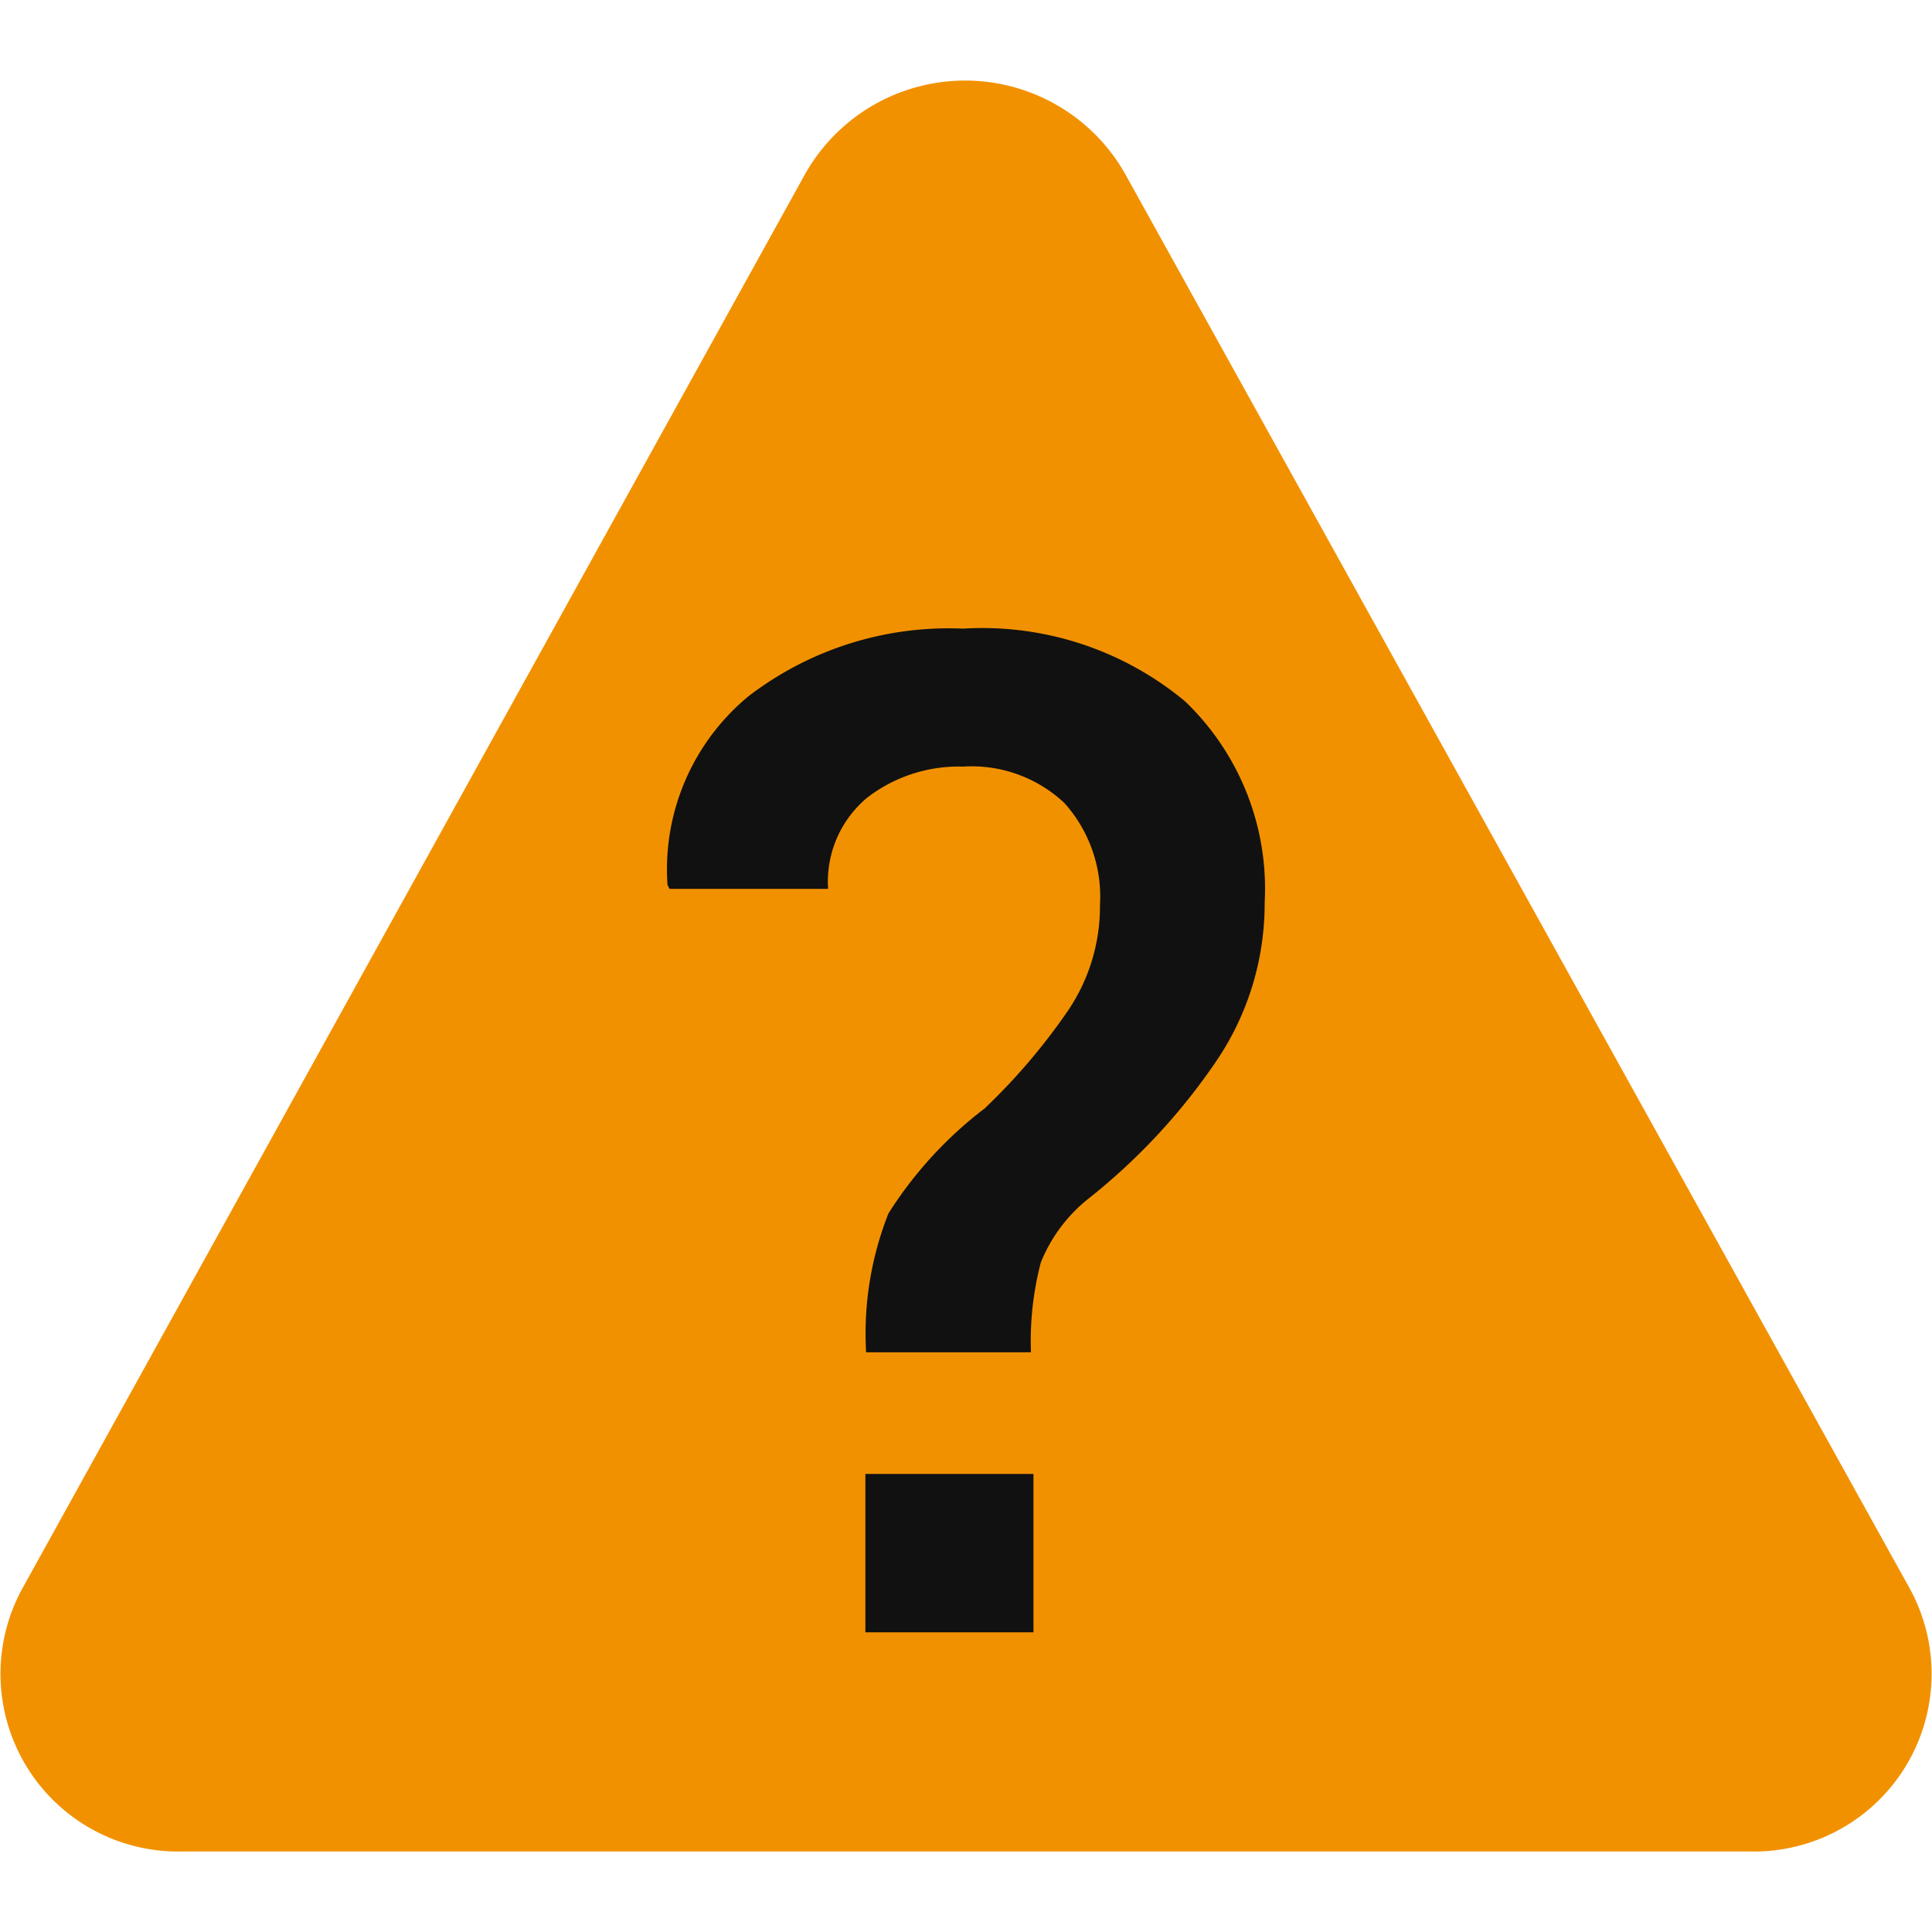
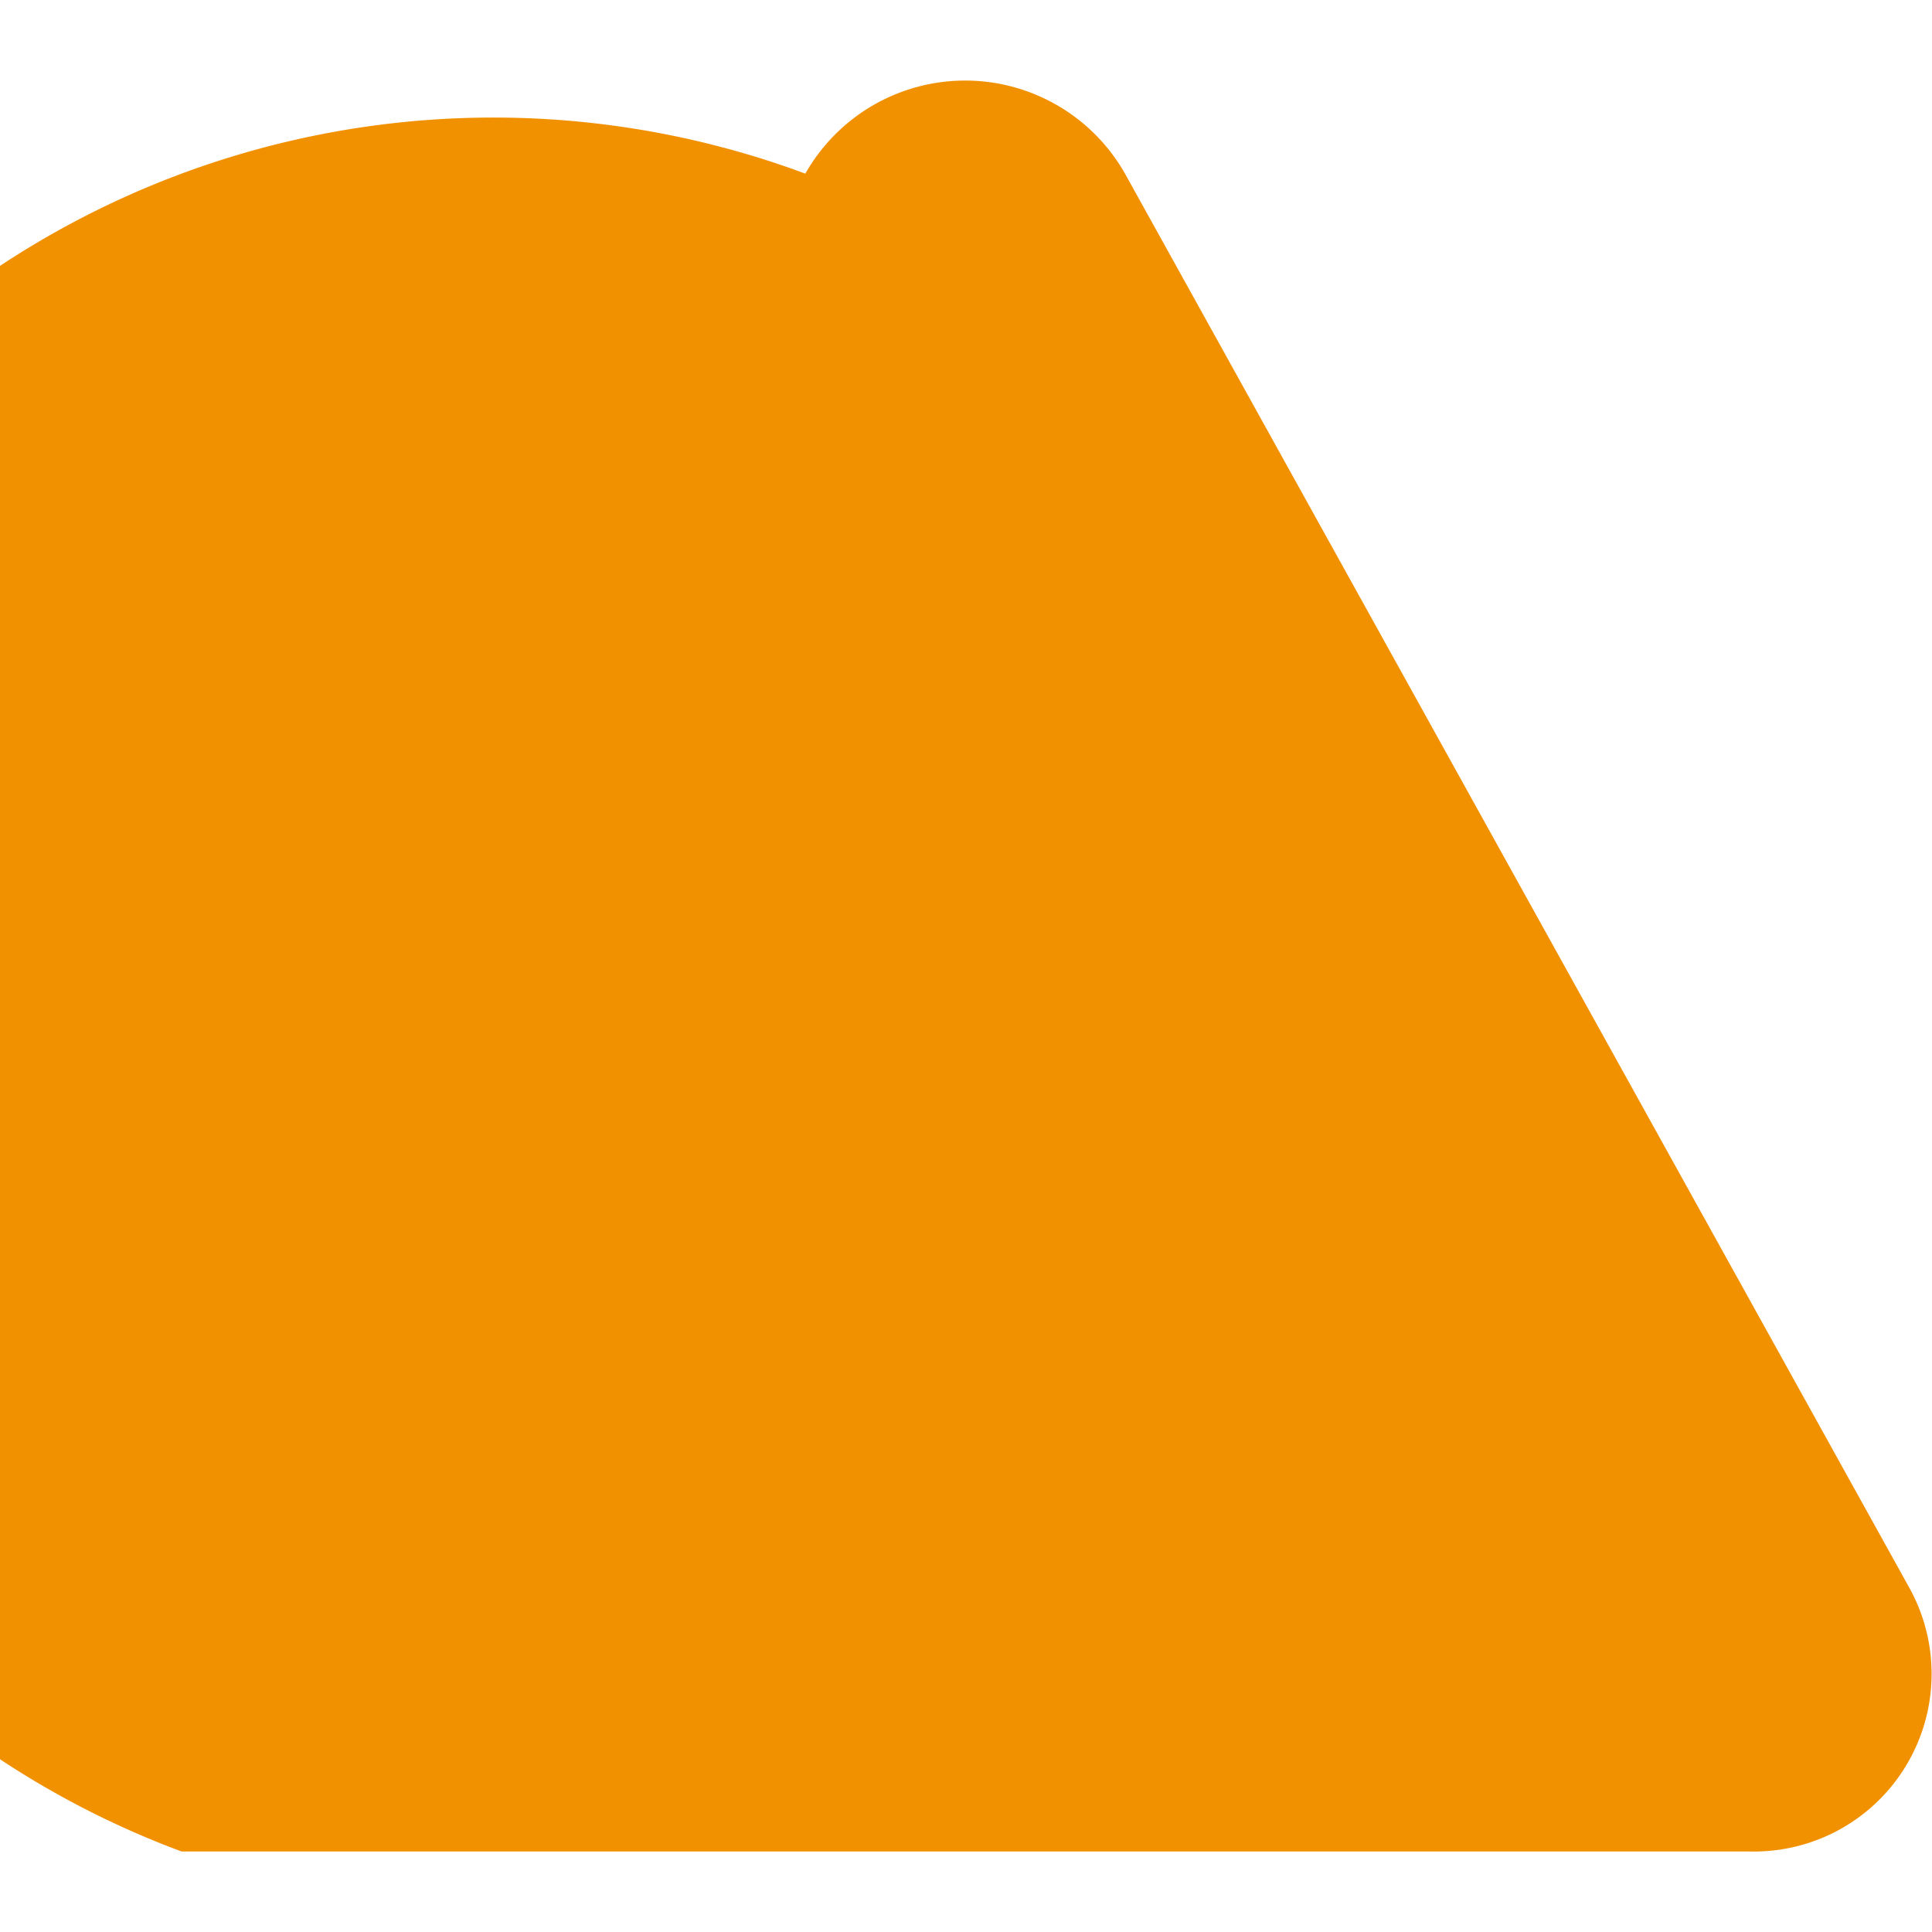
<svg xmlns="http://www.w3.org/2000/svg" xmlns:ns1="http://sodipodi.sourceforge.net/DTD/sodipodi-0.dtd" xmlns:ns2="http://www.inkscape.org/namespaces/inkscape" id="Слой_1" data-name="Слой 1" viewBox="0 0 24 24" version="1.1" ns1:docname="ercwarn.svg" ns2:version="1.0.1 (3bc2e813f5, 2020-09-07)">
  <ns1:namedview pagecolor="#111111" bordercolor="#666666" borderopacity="1" objecttolerance="10" gridtolerance="10" guidetolerance="10" ns2:pageopacity="0" ns2:pageshadow="2" ns2:window-width="1609" ns2:window-height="1286" id="namedview30" showgrid="true" ns2:zoom="27.961538" ns2:cx="3.3259971" ns2:cy="13" ns2:window-x="0" ns2:window-y="37" ns2:window-maximized="0" ns2:document-rotation="0" ns2:current-layer="Слой_1">
    <ns2:grid type="xygrid" id="grid_kicad" spacingx="0.5" spacingy="0.5" color="#9999ff" opacity="0.13" empspacing="2" />
  </ns1:namedview>
  <defs id="defs116919">
    <style id="style116917">.cls-1{fill:#f29100;}.cls-2{fill:#111111;}</style>
  </defs>
  <title id="title116921">ercwarn</title>
-   <path class="cls-1" d="M 23.729,19.743 13.974,2.155 a 2.283,2.283 0 0 0 -3.97,0.002 L 0.271,19.745 A 2.207,2.207 0 0 0 2.256,23 h 19.488 a 2.207,2.207 0 0 0 1.985,-3.257 z" id="path116923" />
-   <path class="cls-2" d="m 10.759,16.799 a 4.058,4.058 0 0 1 0.278,-1.726 5.005,5.005 0 0 1 1.195,-1.304 7.617,7.617 0 0 0 1.044,-1.228 2.303,2.303 0 0 0 0.388,-1.296 1.742,1.742 0 0 0 -0.442,-1.27 1.683,1.683 0 0 0 -1.259,-0.452 1.863,1.863 0 0 0 -1.188,0.384 1.358,1.358 0 0 0 -0.488,1.135 h -1.97 L 8.292,10.992 a 2.787,2.787 0 0 1 1.006,-2.343 4.085,4.085 0 0 1 2.665,-0.84 3.94,3.94 0 0 1 2.758,0.903 3.223,3.223 0 0 1 0.989,2.507 3.483,3.483 0 0 1 -0.618,1.988 7.681,7.681 0 0 1 -1.562,1.676 1.931,1.931 0 0 0 -0.601,0.802 3.848,3.848 0 0 0 -0.122,1.114 z m 2.079,3.478 H 10.75 V 18.31 h 2.088 z" id="path116925" />
+   <path class="cls-1" d="M 23.729,19.743 13.974,2.155 a 2.283,2.283 0 0 0 -3.97,0.002 A 2.207,2.207 0 0 0 2.256,23 h 19.488 a 2.207,2.207 0 0 0 1.985,-3.257 z" id="path116923" />
</svg>